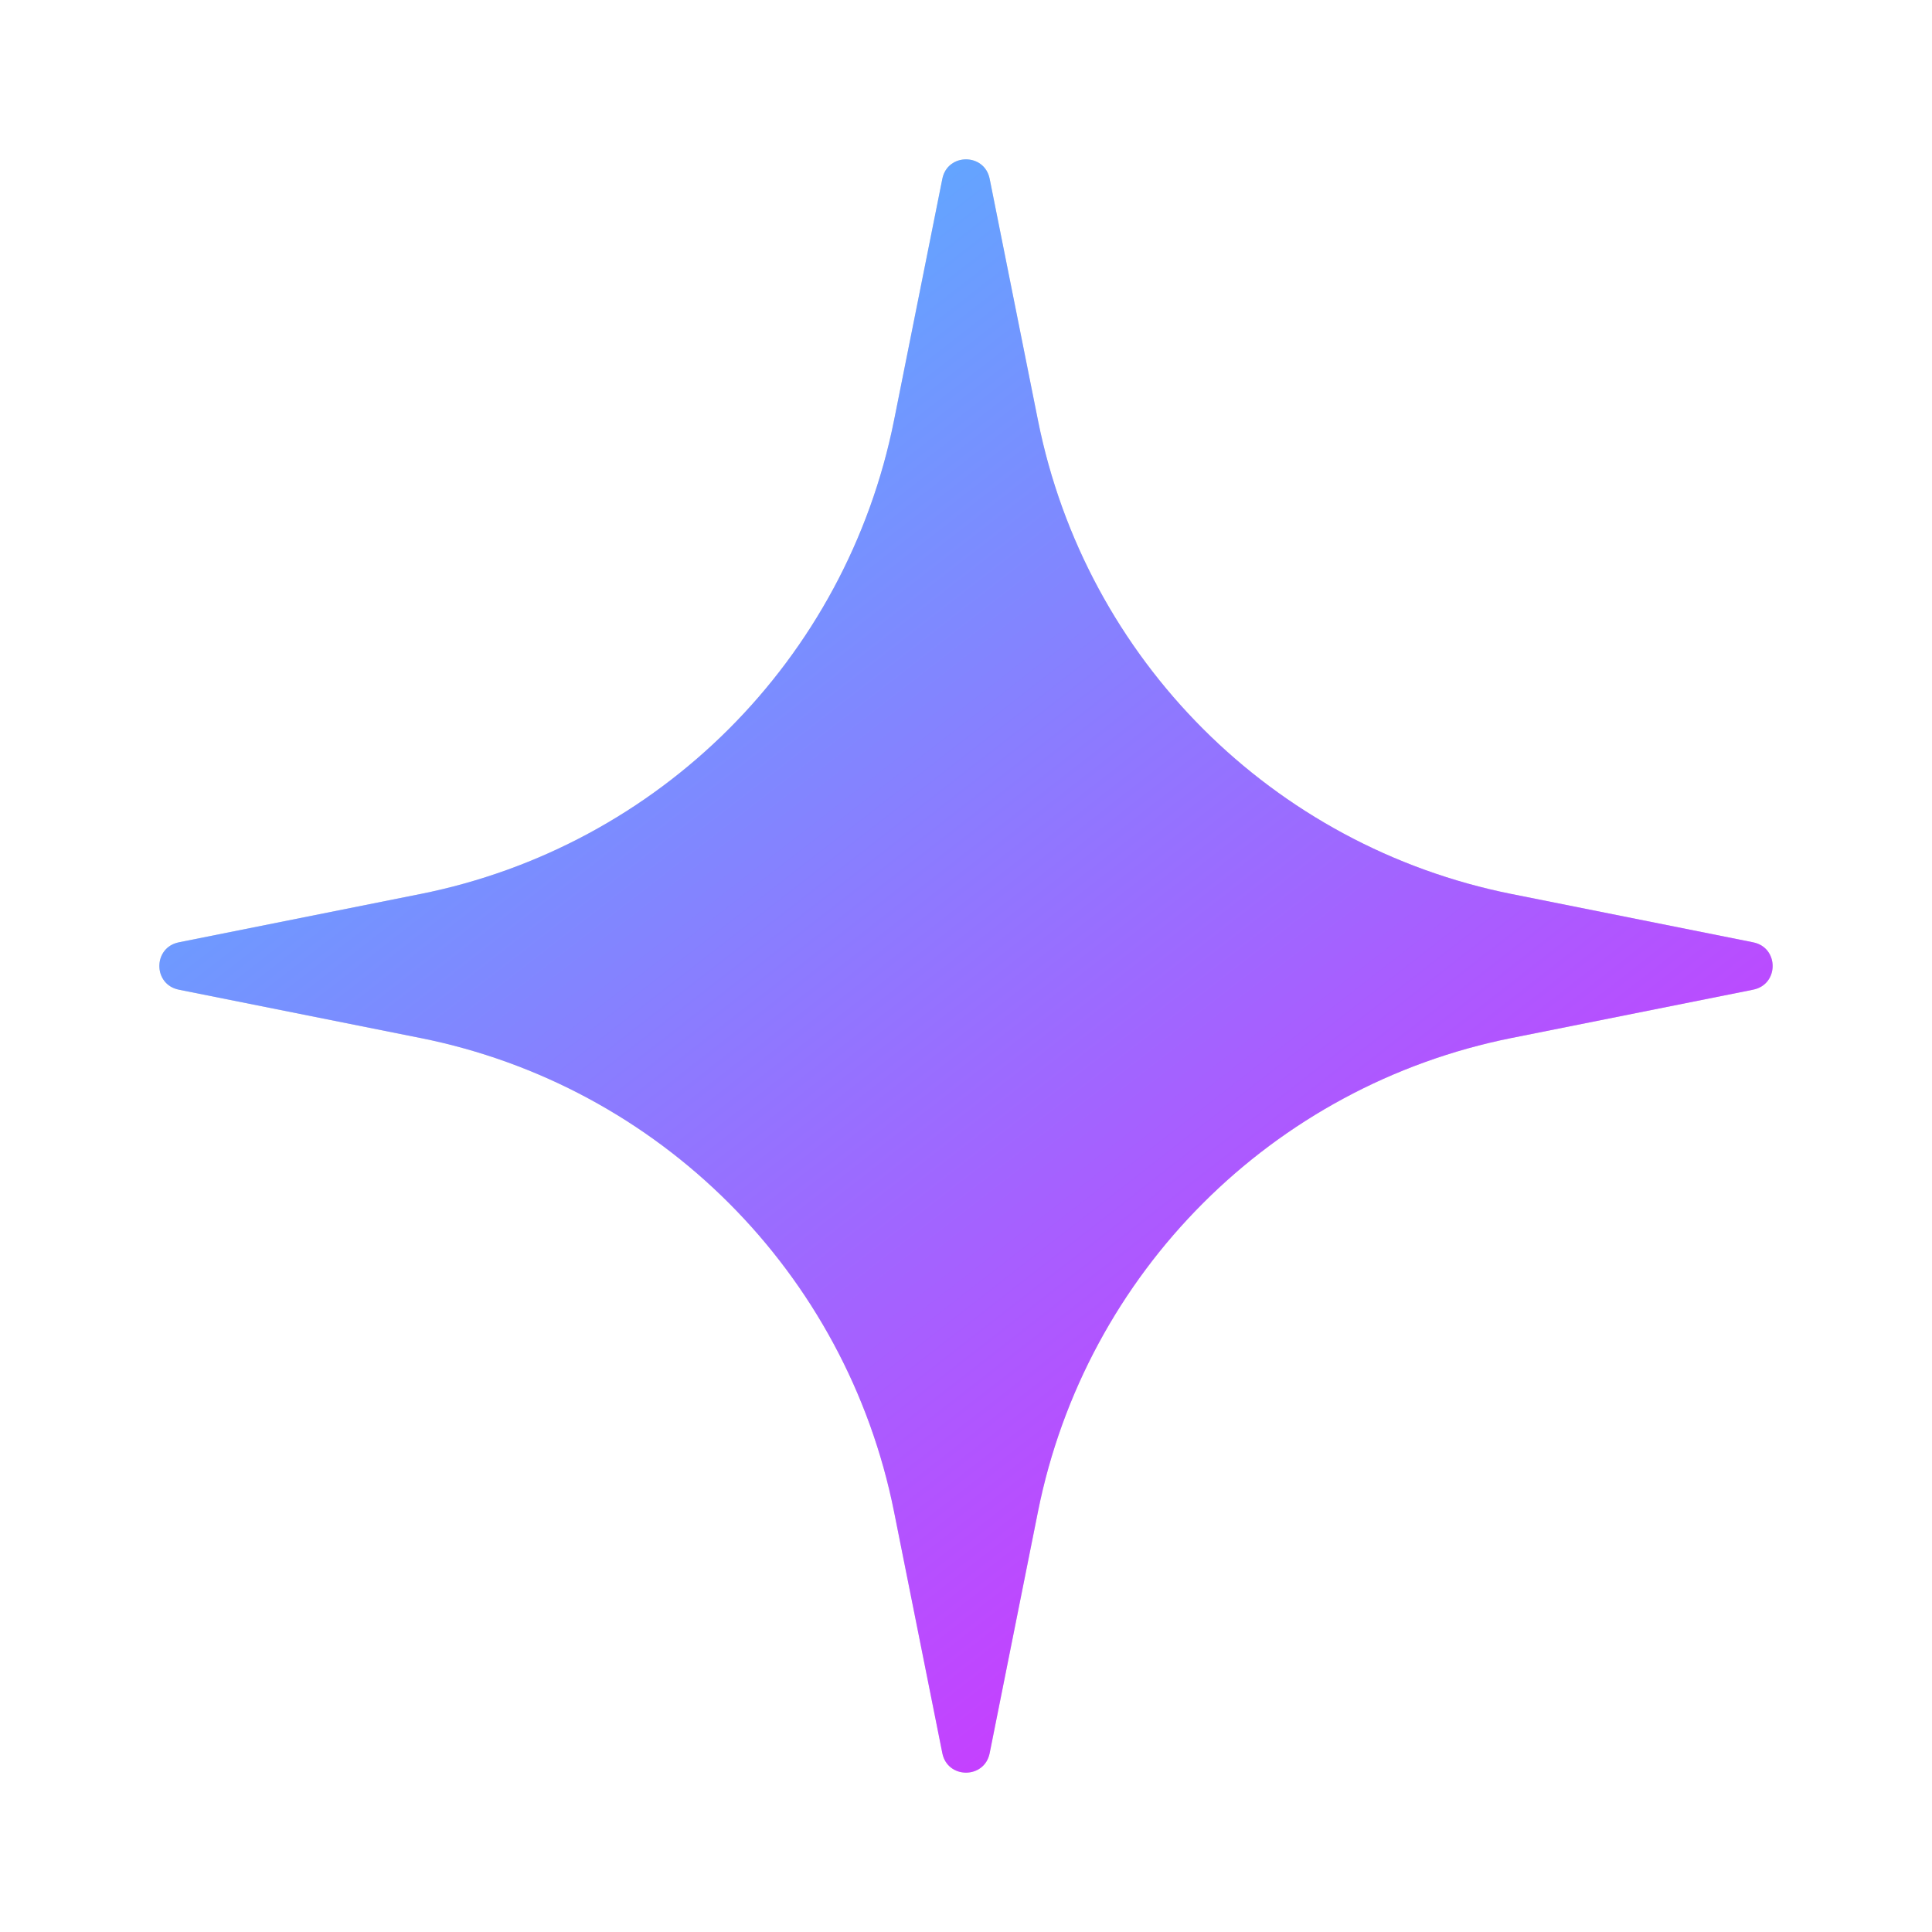
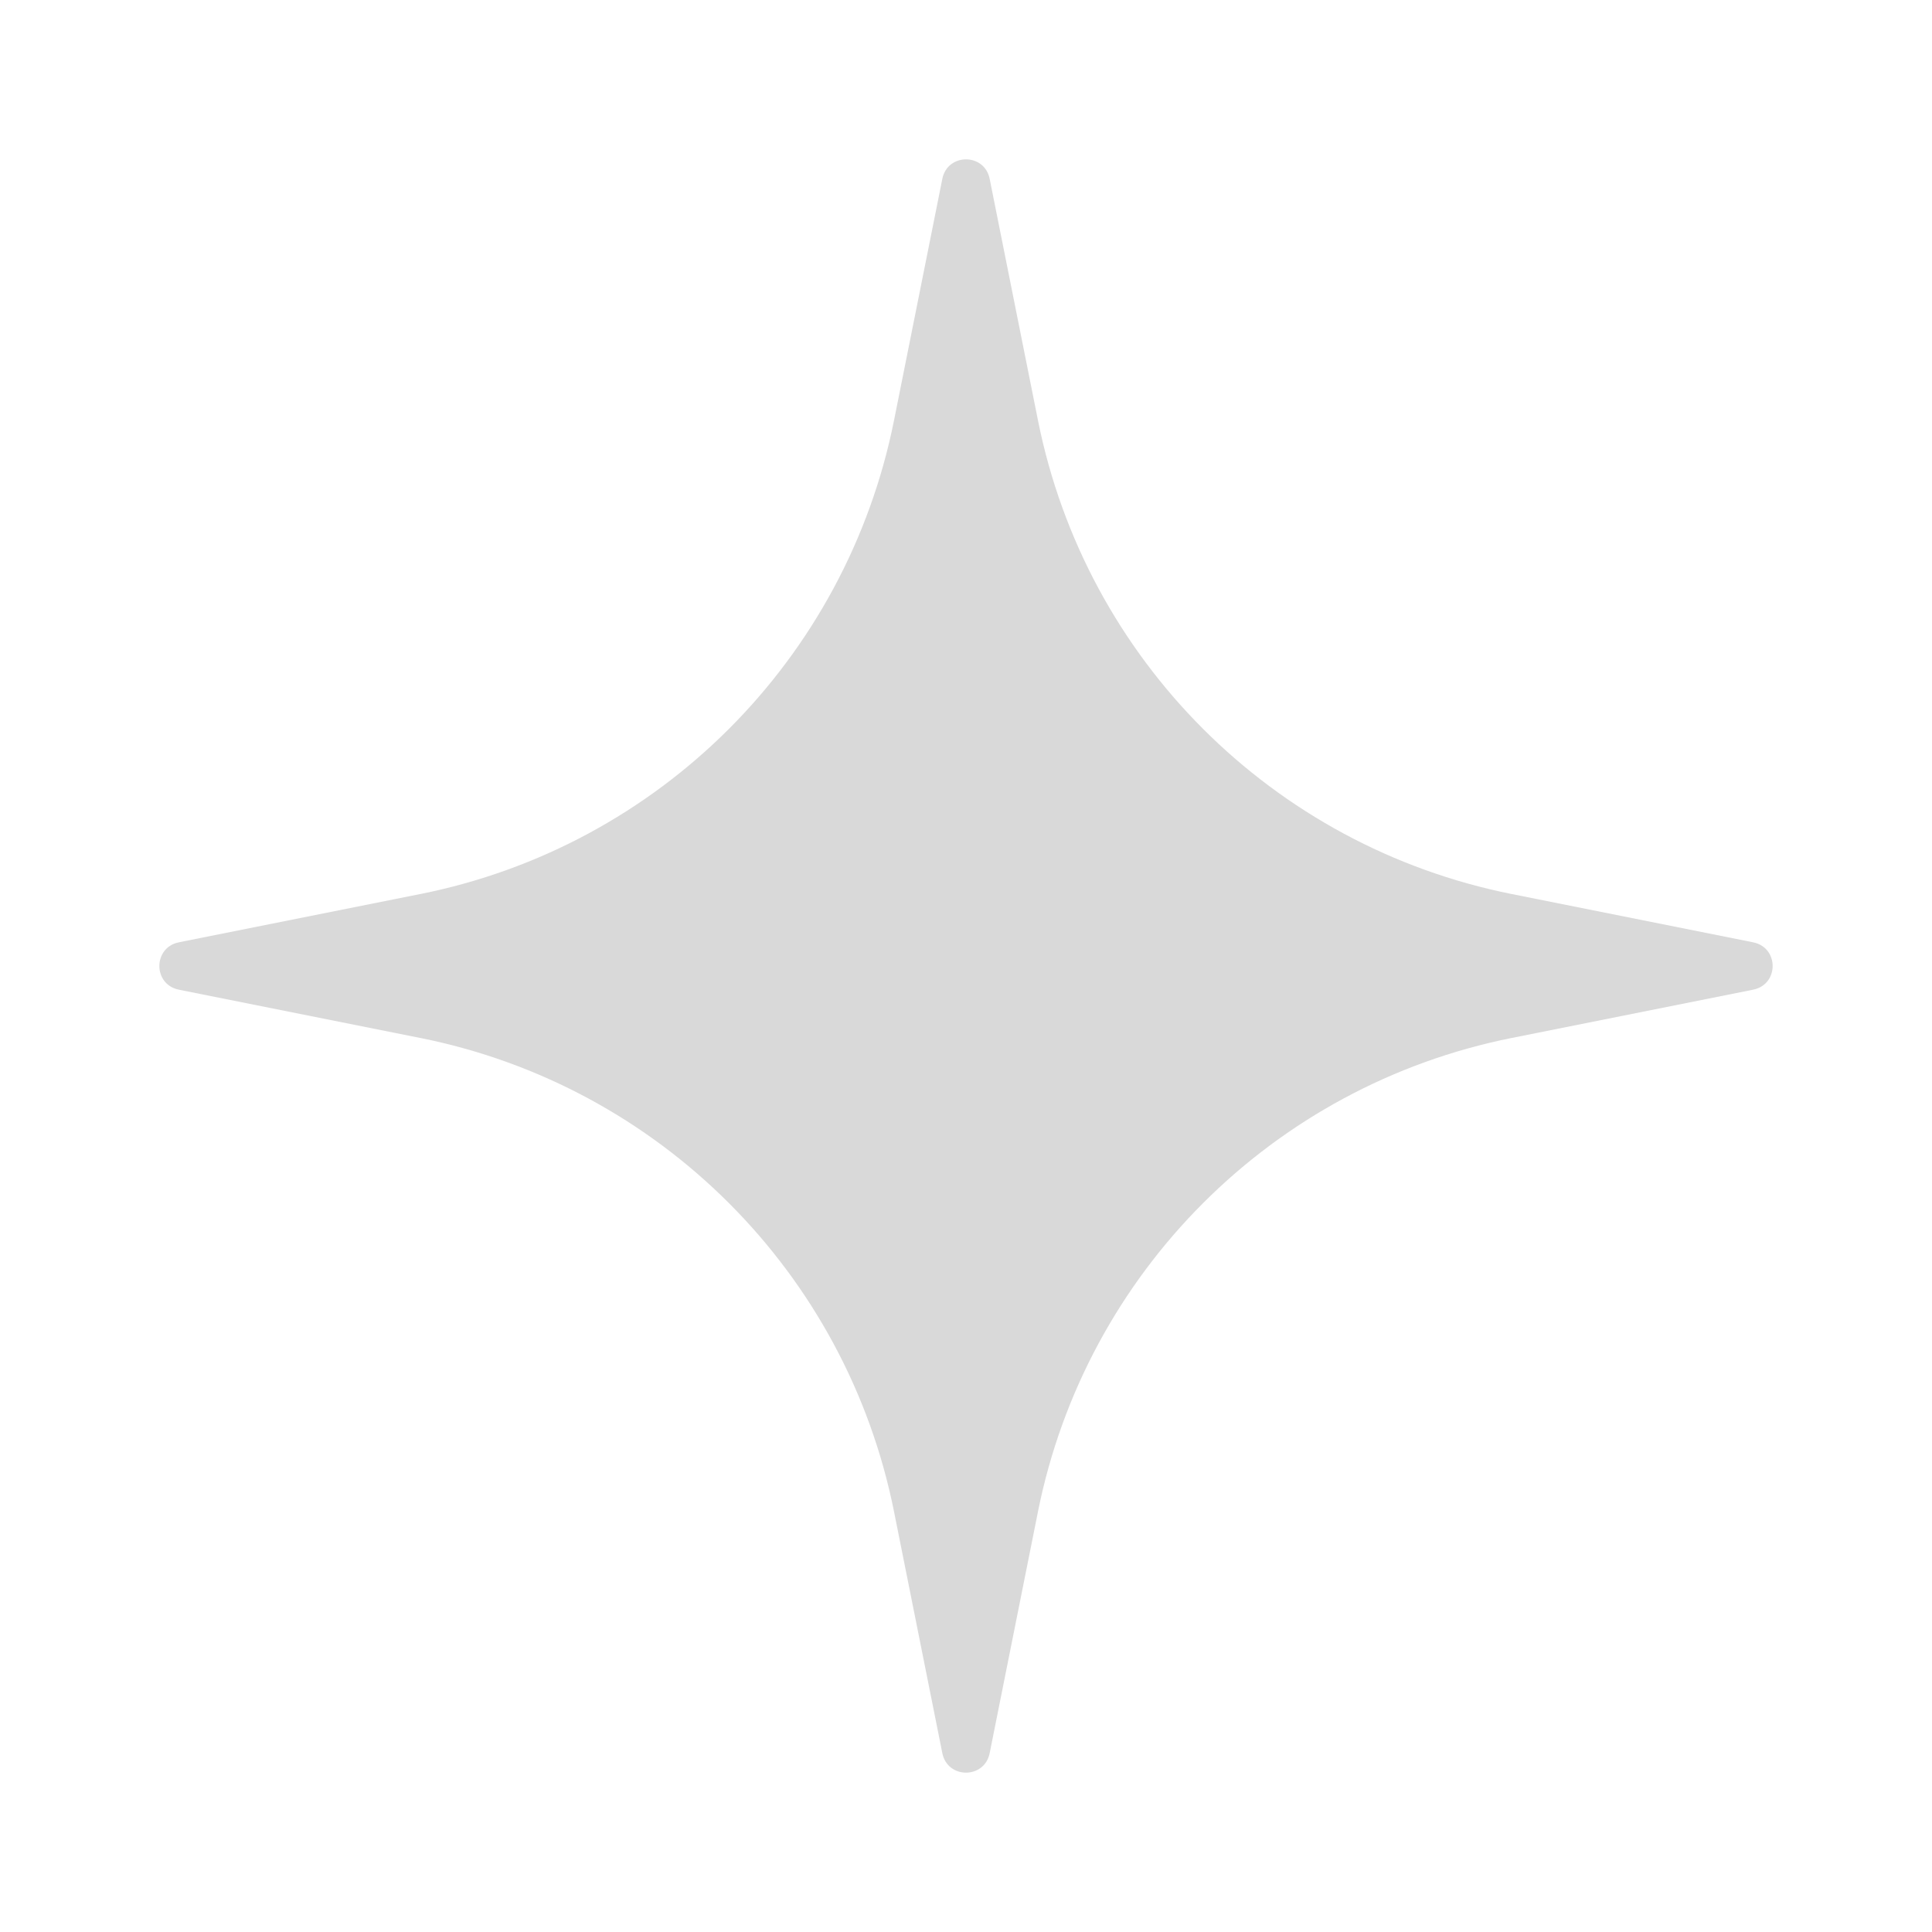
<svg xmlns="http://www.w3.org/2000/svg" width="16" height="16" viewBox="0 0 16 16" fill="none">
  <path d="M3.481 7.404C5.461 7.008 7.008 5.461 7.404 3.481L7.804 1.481C7.847 1.266 8.153 1.266 8.196 1.481L8.596 3.481C8.992 5.461 10.539 7.008 12.519 7.404L14.519 7.804C14.734 7.847 14.734 8.153 14.519 8.196L12.519 8.596C10.539 8.992 8.992 10.539 8.596 12.519L8.196 14.519C8.153 14.734 7.847 14.734 7.804 14.519L7.404 12.519C7.008 10.539 5.461 8.992 3.481 8.596L1.481 8.196C1.266 8.153 1.266 7.847 1.481 7.804L3.481 7.404Z" fill="#D9D9D9" />
-   <path d="M3.481 7.404C5.461 7.008 7.008 5.461 7.404 3.481L7.804 1.481C7.847 1.266 8.153 1.266 8.196 1.481L8.596 3.481C8.992 5.461 10.539 7.008 12.519 7.404L14.519 7.804C14.734 7.847 14.734 8.153 14.519 8.196L12.519 8.596C10.539 8.992 8.992 10.539 8.596 12.519L8.196 14.519C8.153 14.734 7.847 14.734 7.804 14.519L7.404 12.519C7.008 10.539 5.461 8.992 3.481 8.596L1.481 8.196C1.266 8.153 1.266 7.847 1.481 7.804L3.481 7.404Z" fill="url(#paint0_linear_321_3417)" />
  <defs>
    <linearGradient id="paint0_linear_321_3417" x1="15.5" y1="13.833" x2="4.192" y2="-0.705" gradientUnits="userSpaceOnUse">
      <stop stop-color="#E81CFF" />
      <stop offset="1" stop-color="#40C9FF" />
    </linearGradient>
  </defs>
</svg>